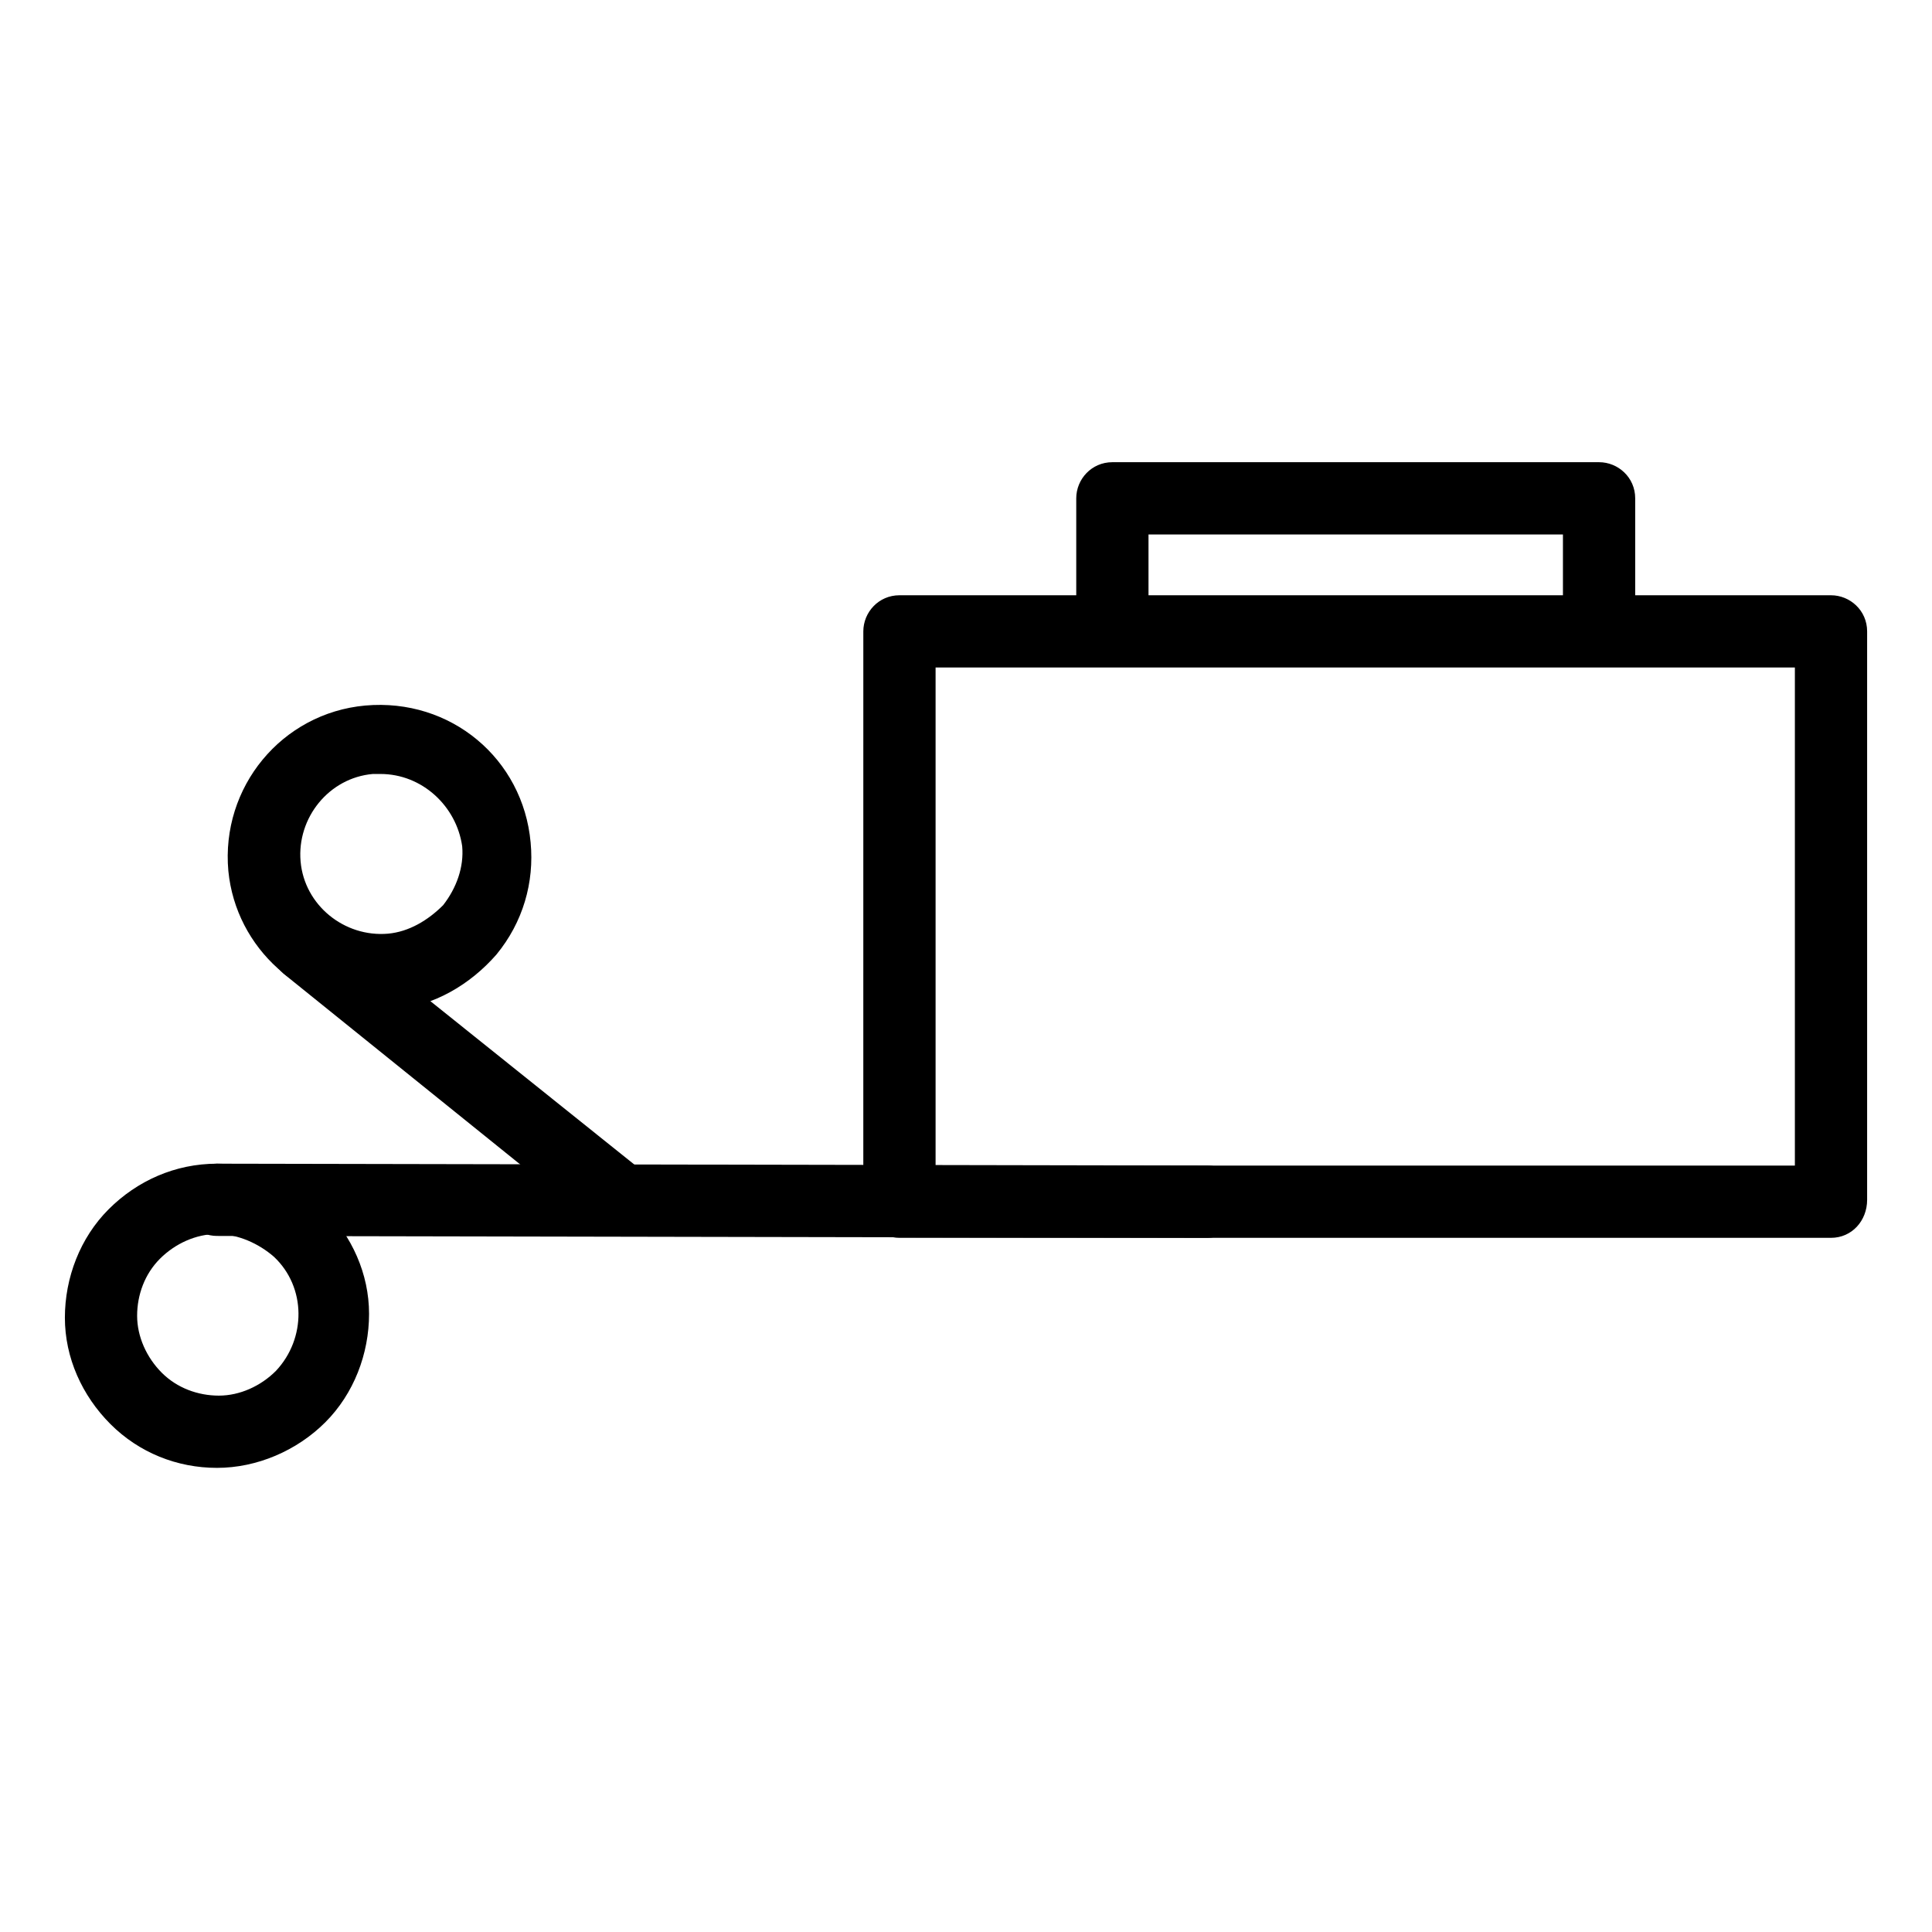
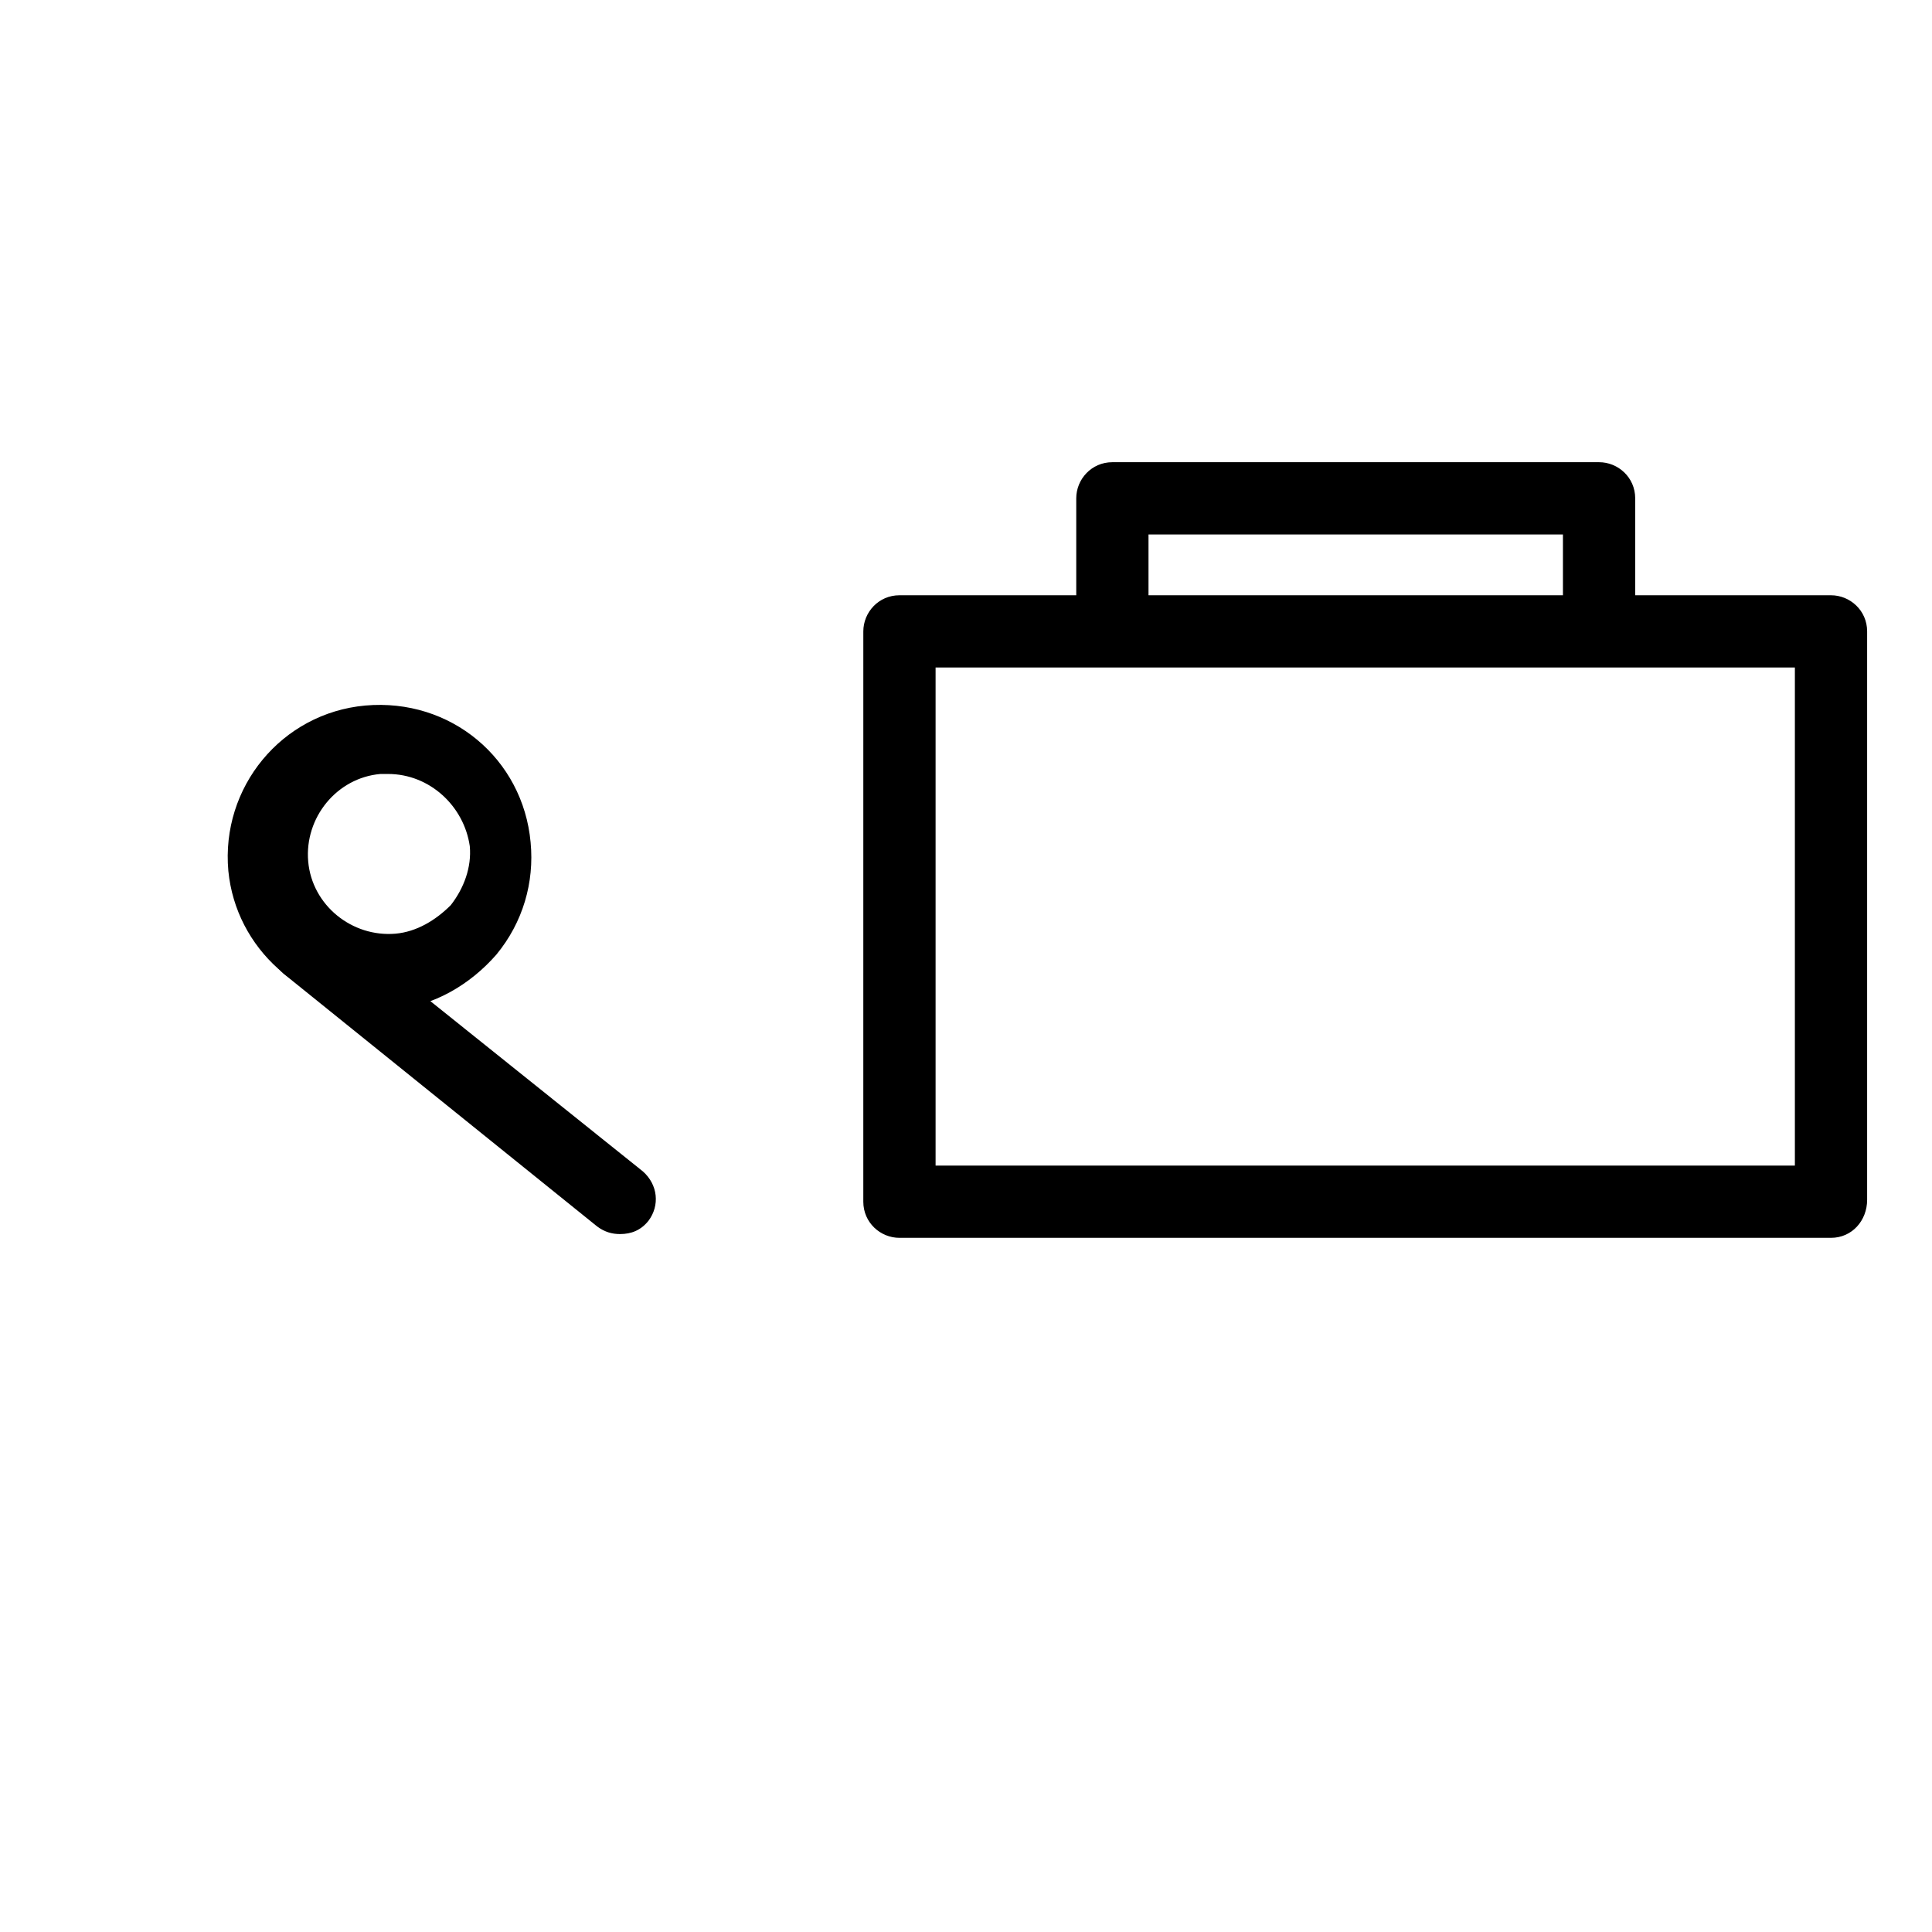
<svg xmlns="http://www.w3.org/2000/svg" fill="#000000" width="800px" height="800px" version="1.1" viewBox="144 144 512 512">
  <g>
    <path d="m629.23 472.04h-246.87c-5.039 0-9.574-4.031-9.574-9.574l0.004-151.14c0-5.039 4.031-9.574 9.574-9.574h246.87c5.039 0 9.574 4.031 9.574 9.574v150.64c-0.004 5.539-4.035 10.074-9.578 10.074zm-237.29-19.145h227.72v-132h-227.72z" />
    <path d="m567.77 312.34c-5.039 0-9.574-4.031-9.574-9.574v-17.129h-109.83v17.129c0 5.039-4.031 9.574-9.574 9.574-5.543 0-9.574-4.031-9.574-9.574v-26.703c0-5.039 4.031-9.574 9.574-9.574h128.98c5.039 0 9.574 4.031 9.574 9.574v26.703c0 5.543-4.031 9.574-9.574 9.574z" />
-     <path d="m244.82 411.08c-20.656 0-38.289-15.617-40.305-36.273-2.016-22.168 14.105-41.816 36.273-43.832 22.672-2.016 41.816 14.105 43.832 36.273 1.008 10.578-2.016 21.16-9.07 29.727-7.055 8.062-16.625 13.602-27.207 14.609-1.004-0.504-2.516-0.504-3.523-0.504zm0-61.969h-2.016c-11.586 1.008-20.152 11.586-19.145 23.176 1.008 11.586 11.586 20.152 23.176 19.145 5.543-0.504 10.578-3.527 14.609-7.559 3.527-4.535 5.543-10.078 5.039-15.617-1.512-10.578-10.578-19.145-21.664-19.145z" />
+     <path d="m244.82 411.08c-20.656 0-38.289-15.617-40.305-36.273-2.016-22.168 14.105-41.816 36.273-43.832 22.672-2.016 41.816 14.105 43.832 36.273 1.008 10.578-2.016 21.16-9.07 29.727-7.055 8.062-16.625 13.602-27.207 14.609-1.004-0.504-2.516-0.504-3.523-0.504zm0-61.969c-11.586 1.008-20.152 11.586-19.145 23.176 1.008 11.586 11.586 20.152 23.176 19.145 5.543-0.504 10.578-3.527 14.609-7.559 3.527-4.535 5.543-10.078 5.039-15.617-1.512-10.578-10.578-19.145-21.664-19.145z" />
    <path d="m308.3 471.04c-2.016 0-4.031-0.504-6.047-2.016l-83.125-67.004c-4.031-3.527-4.535-9.07-1.512-13.098 3.527-4.031 9.07-4.535 13.098-1.512l83.633 67.004c4.031 3.527 4.535 9.07 1.512 13.098-2.016 2.519-4.535 3.527-7.559 3.527z" />
-     <path d="m201.5 533c-10.578 0-20.656-4.031-28.215-11.586-7.559-7.559-12.09-17.633-12.09-28.215 0-10.578 4.031-21.16 11.586-28.719 7.559-7.559 17.633-12.09 28.719-12.09 10.578 0 20.656 4.031 28.215 11.586 7.559 7.559 12.09 17.633 12.09 28.215 0 10.578-4.031 21.16-11.586 28.719-7.559 7.555-18.137 12.09-28.719 12.09zm0-61.969c-5.543 0-11.082 2.519-15.113 6.551s-6.047 9.574-6.047 15.113c0 5.543 2.519 11.082 6.551 15.113s9.574 6.047 15.113 6.047c5.543 0 11.082-2.519 15.113-6.551 8.062-8.566 8.062-22.168-0.504-30.23-4.027-3.523-9.57-6.043-15.113-6.043z" />
-     <path d="m463.98 472.04-262.48-0.504c-5.039 0-9.574-4.031-9.574-9.574 0-5.039 4.031-9.574 9.574-9.574l262.48 0.504c5.039 0 9.574 4.031 9.574 9.574-0.504 5.039-4.535 9.574-9.574 9.574z" />
  </g>
</svg>